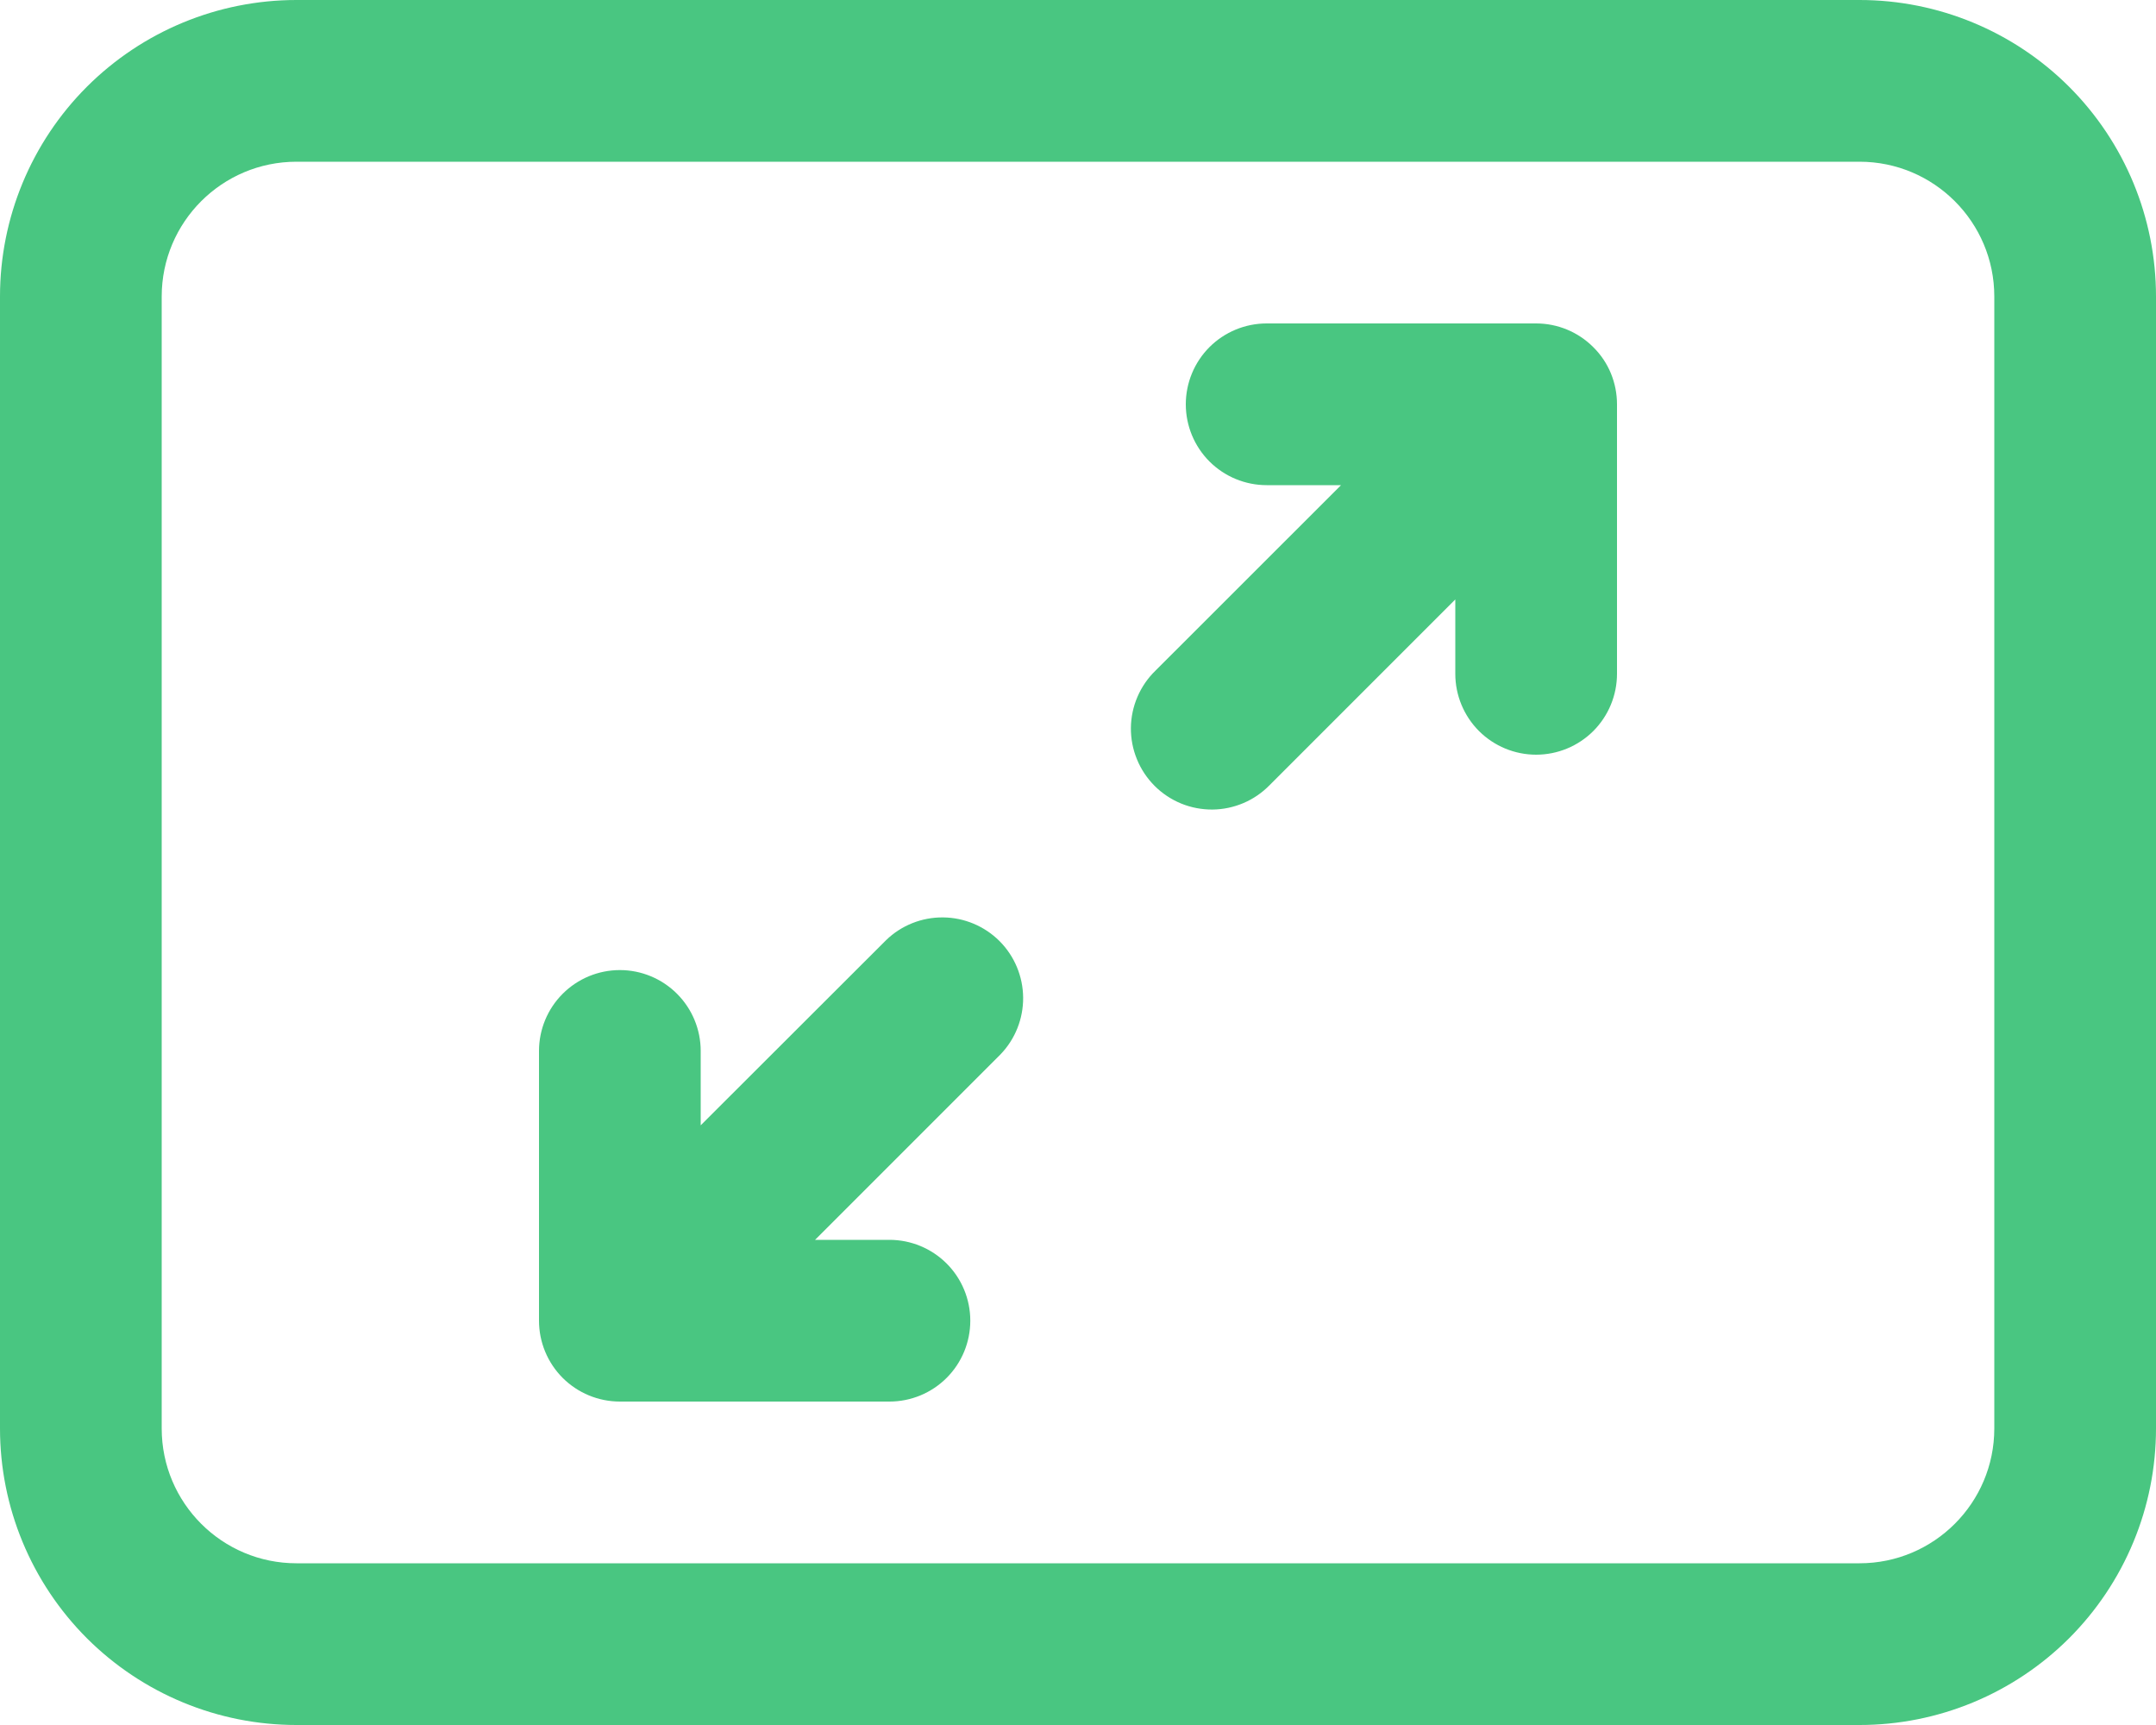
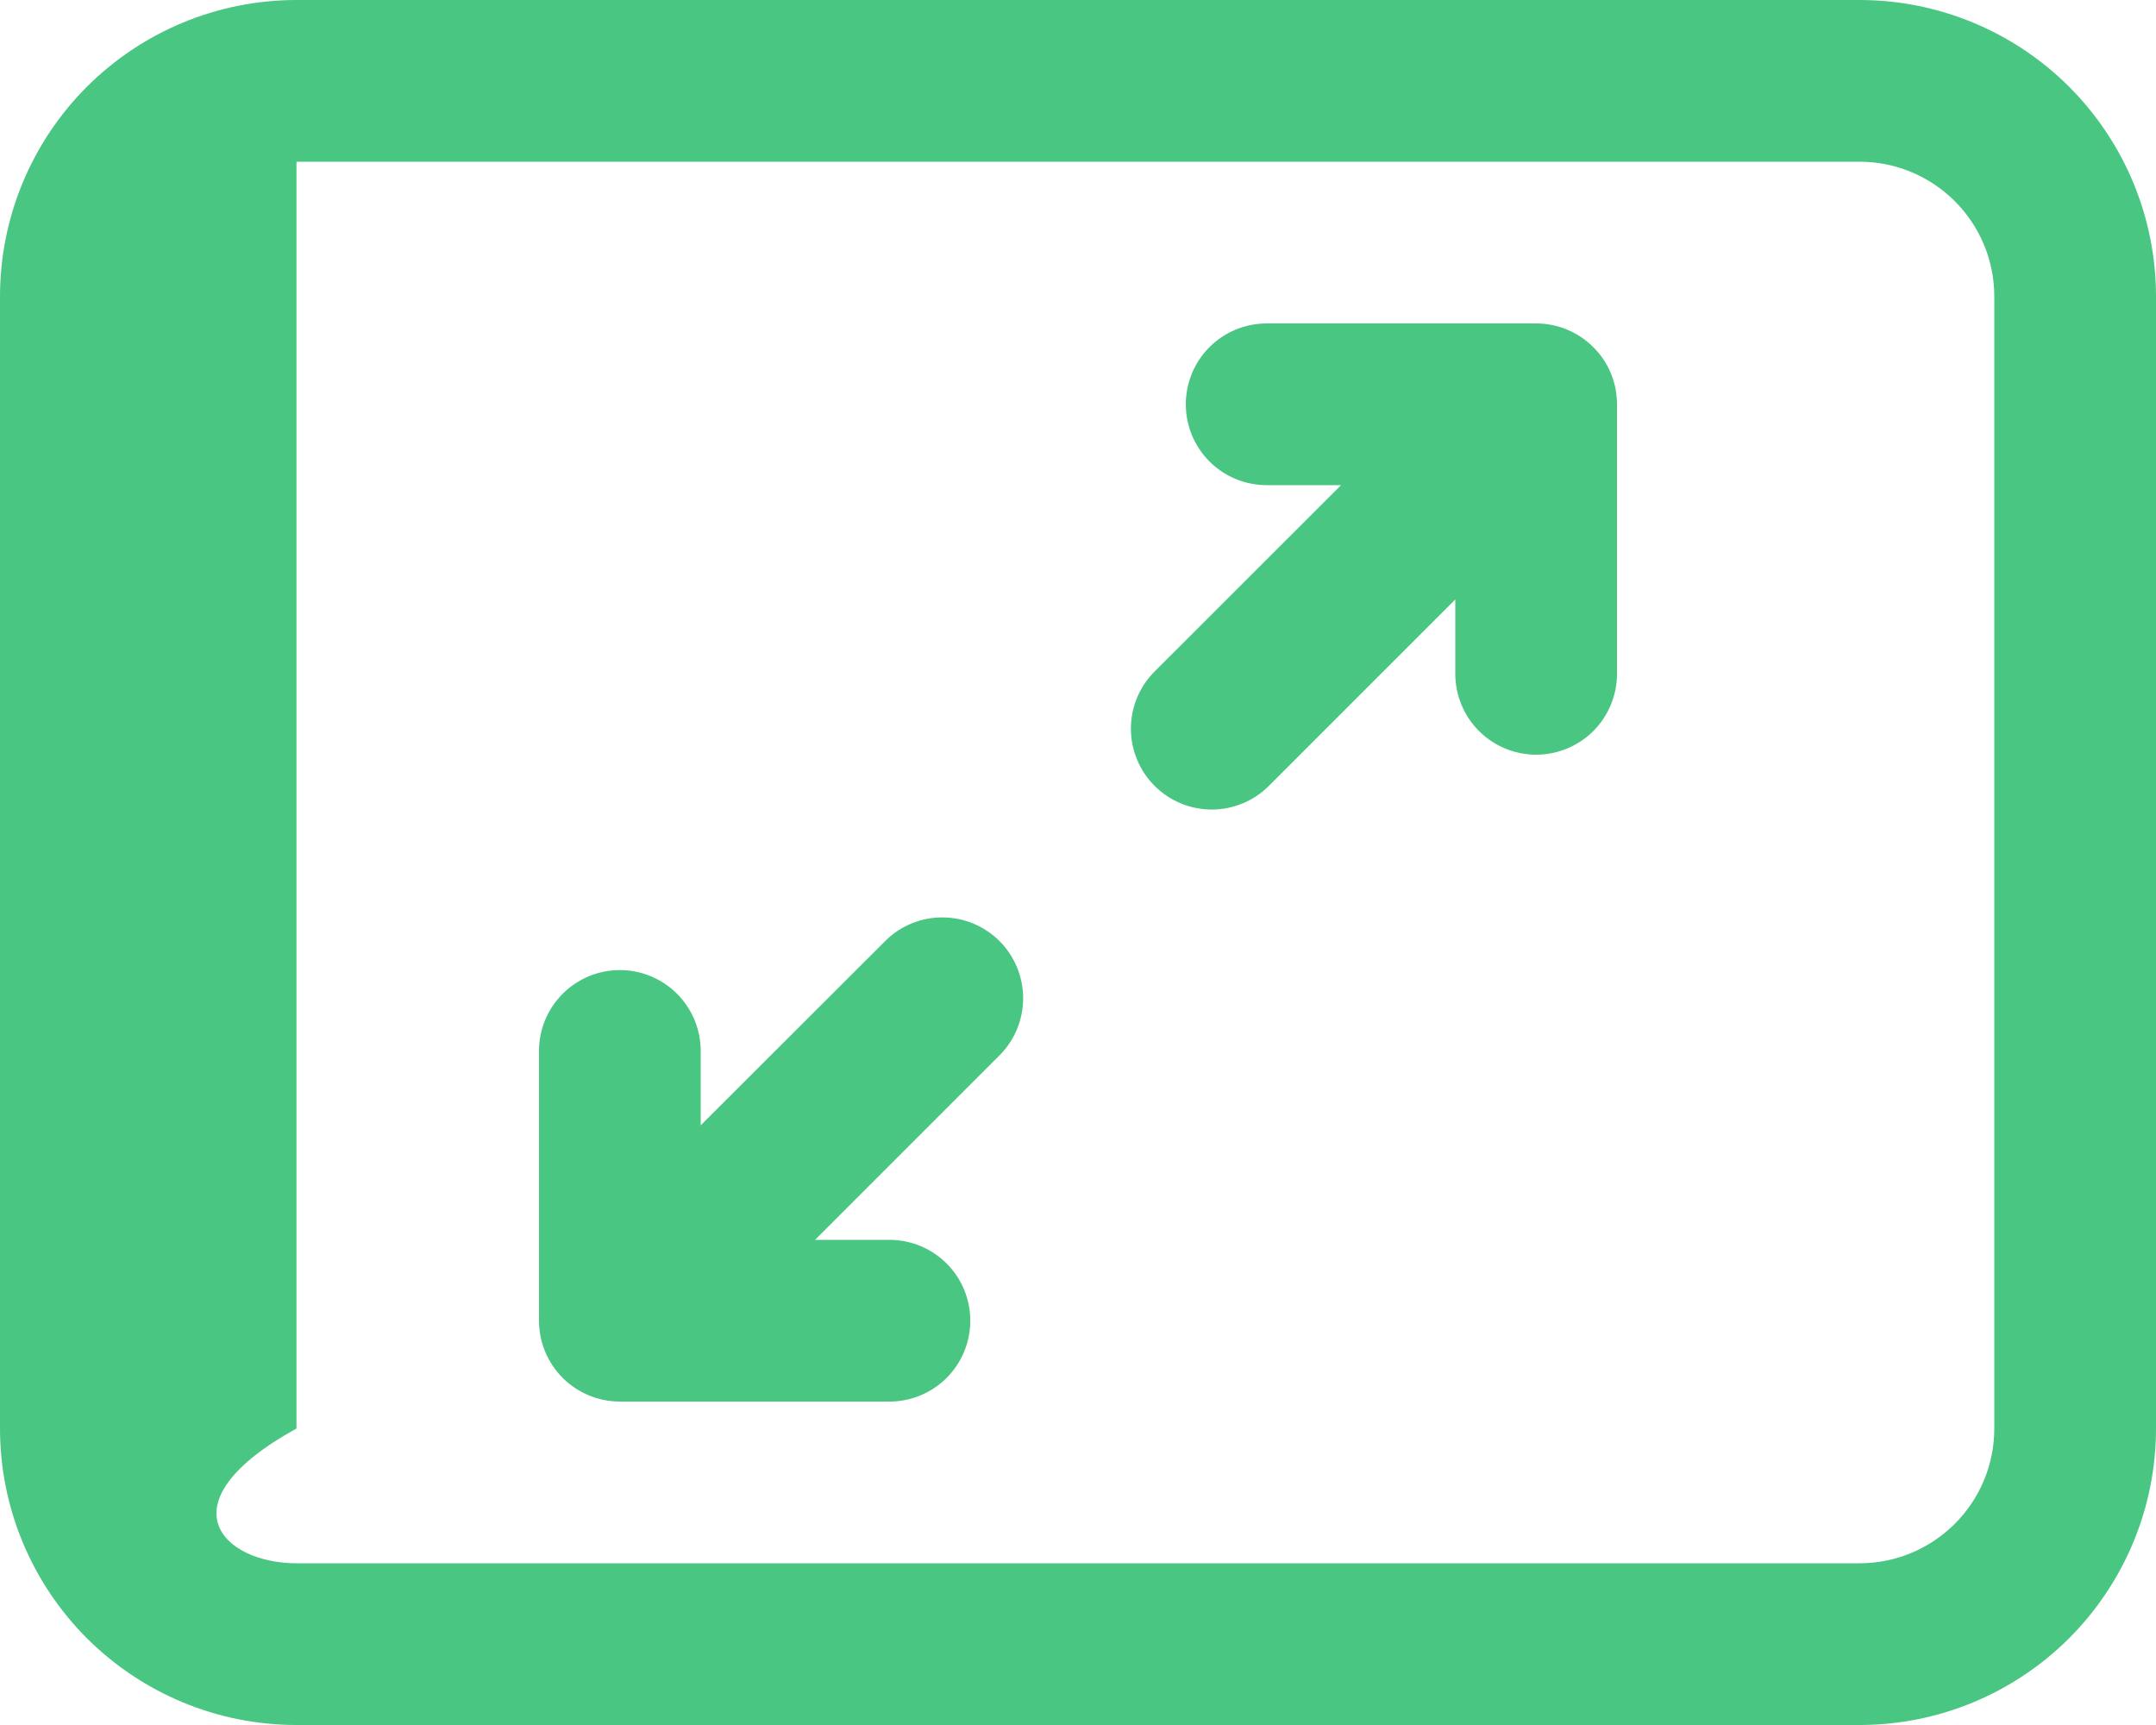
<svg xmlns="http://www.w3.org/2000/svg" width="45" height="36" viewBox="0 0 45 36" fill="none">
-   <path d="M33.255 7.245C33.575 7.56 33.75 7.99 33.75 8.438V14.062C33.75 14.51 33.572 14.939 33.256 15.256C32.939 15.572 32.51 15.75 32.062 15.75C31.615 15.75 31.186 15.572 30.869 15.256C30.553 14.939 30.375 14.51 30.375 14.062V12.51L26.505 16.38C26.349 16.541 26.163 16.67 25.957 16.758C25.751 16.846 25.53 16.893 25.306 16.895C25.082 16.896 24.859 16.854 24.652 16.769C24.445 16.684 24.256 16.558 24.098 16.4C23.94 16.241 23.814 16.053 23.73 15.845C23.645 15.638 23.602 15.416 23.604 15.192C23.606 14.968 23.653 14.746 23.742 14.54C23.83 14.335 23.959 14.148 24.12 13.993L27.99 10.125H26.438C25.99 10.125 25.561 9.947 25.244 9.631C24.928 9.314 24.75 8.885 24.75 8.438C24.75 7.99 24.928 7.561 25.244 7.244C25.561 6.928 25.99 6.75 26.438 6.75H32.062C32.51 6.75 32.939 6.928 33.255 7.245V7.245ZM11.25 27.562C11.25 28.01 11.428 28.439 11.744 28.756C12.061 29.072 12.49 29.25 12.938 29.25H18.565C19.012 29.25 19.442 29.072 19.758 28.756C20.075 28.439 20.252 28.01 20.252 27.562C20.252 27.115 20.075 26.686 19.758 26.369C19.442 26.053 19.012 25.875 18.565 25.875H17.012L20.882 22.005C21.189 21.687 21.359 21.26 21.355 20.818C21.351 20.375 21.174 19.952 20.861 19.639C20.548 19.327 20.124 19.149 19.682 19.146C19.239 19.142 18.813 19.312 18.495 19.62L14.625 23.485V21.933C14.625 21.485 14.447 21.056 14.131 20.74C13.814 20.423 13.385 20.245 12.938 20.245C12.49 20.245 12.061 20.423 11.744 20.74C11.428 21.056 11.25 21.485 11.25 21.933V27.558V27.562ZM0 6.188C0 4.546 0.652 2.973 1.812 1.812C2.973 0.652 4.546 0 6.188 0H38.812C40.453 0 42.027 0.652 43.188 1.812C44.348 2.973 45 4.546 45 6.188V29.812C45 30.625 44.84 31.43 44.529 32.18C44.218 32.931 43.762 33.613 43.188 34.188C42.613 34.762 41.931 35.218 41.18 35.529C40.43 35.84 39.625 36 38.812 36H6.188C5.375 36 4.57 35.84 3.82 35.529C3.069 35.218 2.387 34.762 1.812 34.188C1.238 33.613 0.782 32.931 0.471 32.18C0.16 31.43 0 30.625 0 29.812V6.188ZM6.188 3.375C4.635 3.375 3.375 4.635 3.375 6.188V29.812C3.375 31.365 4.635 32.625 6.188 32.625H38.812C40.365 32.625 41.625 31.365 41.625 29.812V6.188C41.625 4.635 40.365 3.375 38.812 3.375H6.188Z" fill="#49C681" />
+   <path d="M33.255 7.245C33.575 7.56 33.75 7.99 33.75 8.438V14.062C33.75 14.51 33.572 14.939 33.256 15.256C32.939 15.572 32.51 15.75 32.062 15.75C31.615 15.75 31.186 15.572 30.869 15.256C30.553 14.939 30.375 14.51 30.375 14.062V12.51L26.505 16.38C26.349 16.541 26.163 16.67 25.957 16.758C25.751 16.846 25.53 16.893 25.306 16.895C25.082 16.896 24.859 16.854 24.652 16.769C24.445 16.684 24.256 16.558 24.098 16.4C23.94 16.241 23.814 16.053 23.73 15.845C23.645 15.638 23.602 15.416 23.604 15.192C23.606 14.968 23.653 14.746 23.742 14.54C23.83 14.335 23.959 14.148 24.12 13.993L27.99 10.125H26.438C25.99 10.125 25.561 9.947 25.244 9.631C24.928 9.314 24.75 8.885 24.75 8.438C24.75 7.99 24.928 7.561 25.244 7.244C25.561 6.928 25.99 6.75 26.438 6.75H32.062C32.51 6.75 32.939 6.928 33.255 7.245V7.245ZM11.25 27.562C11.25 28.01 11.428 28.439 11.744 28.756C12.061 29.072 12.49 29.25 12.938 29.25H18.565C19.012 29.25 19.442 29.072 19.758 28.756C20.075 28.439 20.252 28.01 20.252 27.562C20.252 27.115 20.075 26.686 19.758 26.369C19.442 26.053 19.012 25.875 18.565 25.875H17.012L20.882 22.005C21.189 21.687 21.359 21.26 21.355 20.818C21.351 20.375 21.174 19.952 20.861 19.639C20.548 19.327 20.124 19.149 19.682 19.146C19.239 19.142 18.813 19.312 18.495 19.62L14.625 23.485V21.933C14.625 21.485 14.447 21.056 14.131 20.74C13.814 20.423 13.385 20.245 12.938 20.245C12.49 20.245 12.061 20.423 11.744 20.74C11.428 21.056 11.25 21.485 11.25 21.933V27.558V27.562ZM0 6.188C0 4.546 0.652 2.973 1.812 1.812C2.973 0.652 4.546 0 6.188 0H38.812C40.453 0 42.027 0.652 43.188 1.812C44.348 2.973 45 4.546 45 6.188V29.812C45 30.625 44.84 31.43 44.529 32.18C44.218 32.931 43.762 33.613 43.188 34.188C42.613 34.762 41.931 35.218 41.18 35.529C40.43 35.84 39.625 36 38.812 36H6.188C5.375 36 4.57 35.84 3.82 35.529C3.069 35.218 2.387 34.762 1.812 34.188C1.238 33.613 0.782 32.931 0.471 32.18C0.16 31.43 0 30.625 0 29.812V6.188ZM6.188 3.375V29.812C3.375 31.365 4.635 32.625 6.188 32.625H38.812C40.365 32.625 41.625 31.365 41.625 29.812V6.188C41.625 4.635 40.365 3.375 38.812 3.375H6.188Z" fill="#49C681" />
</svg>